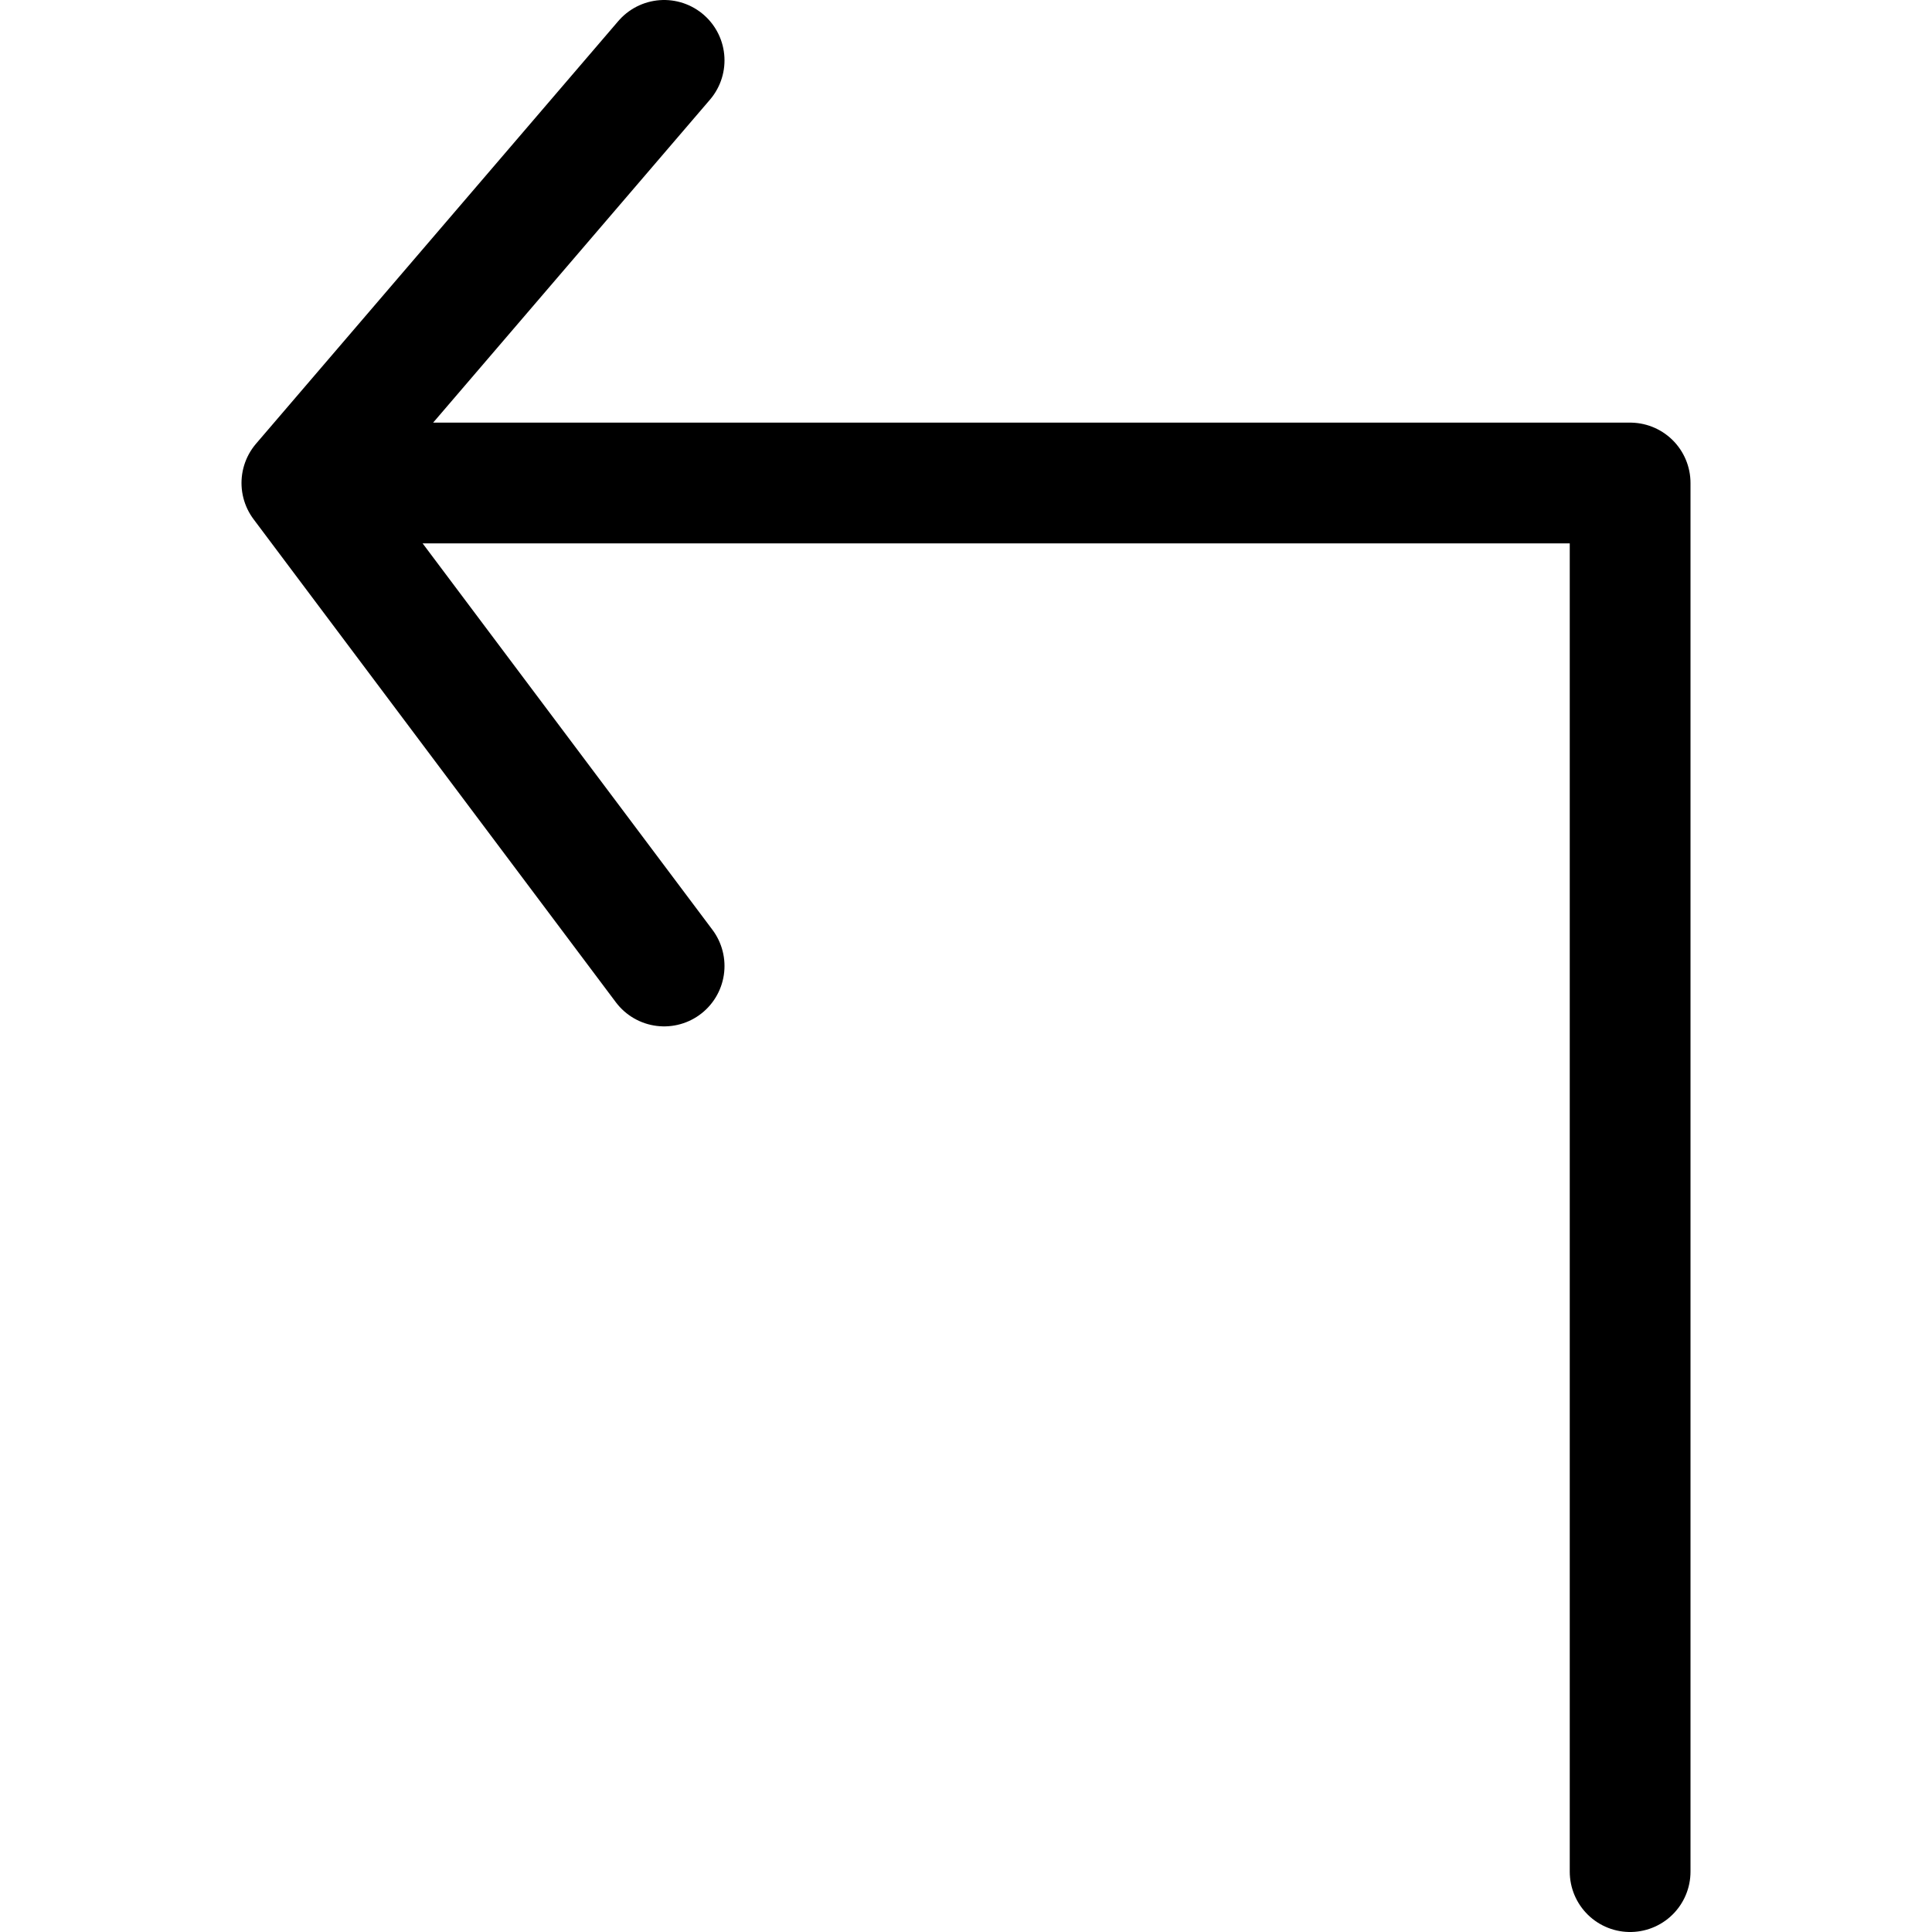
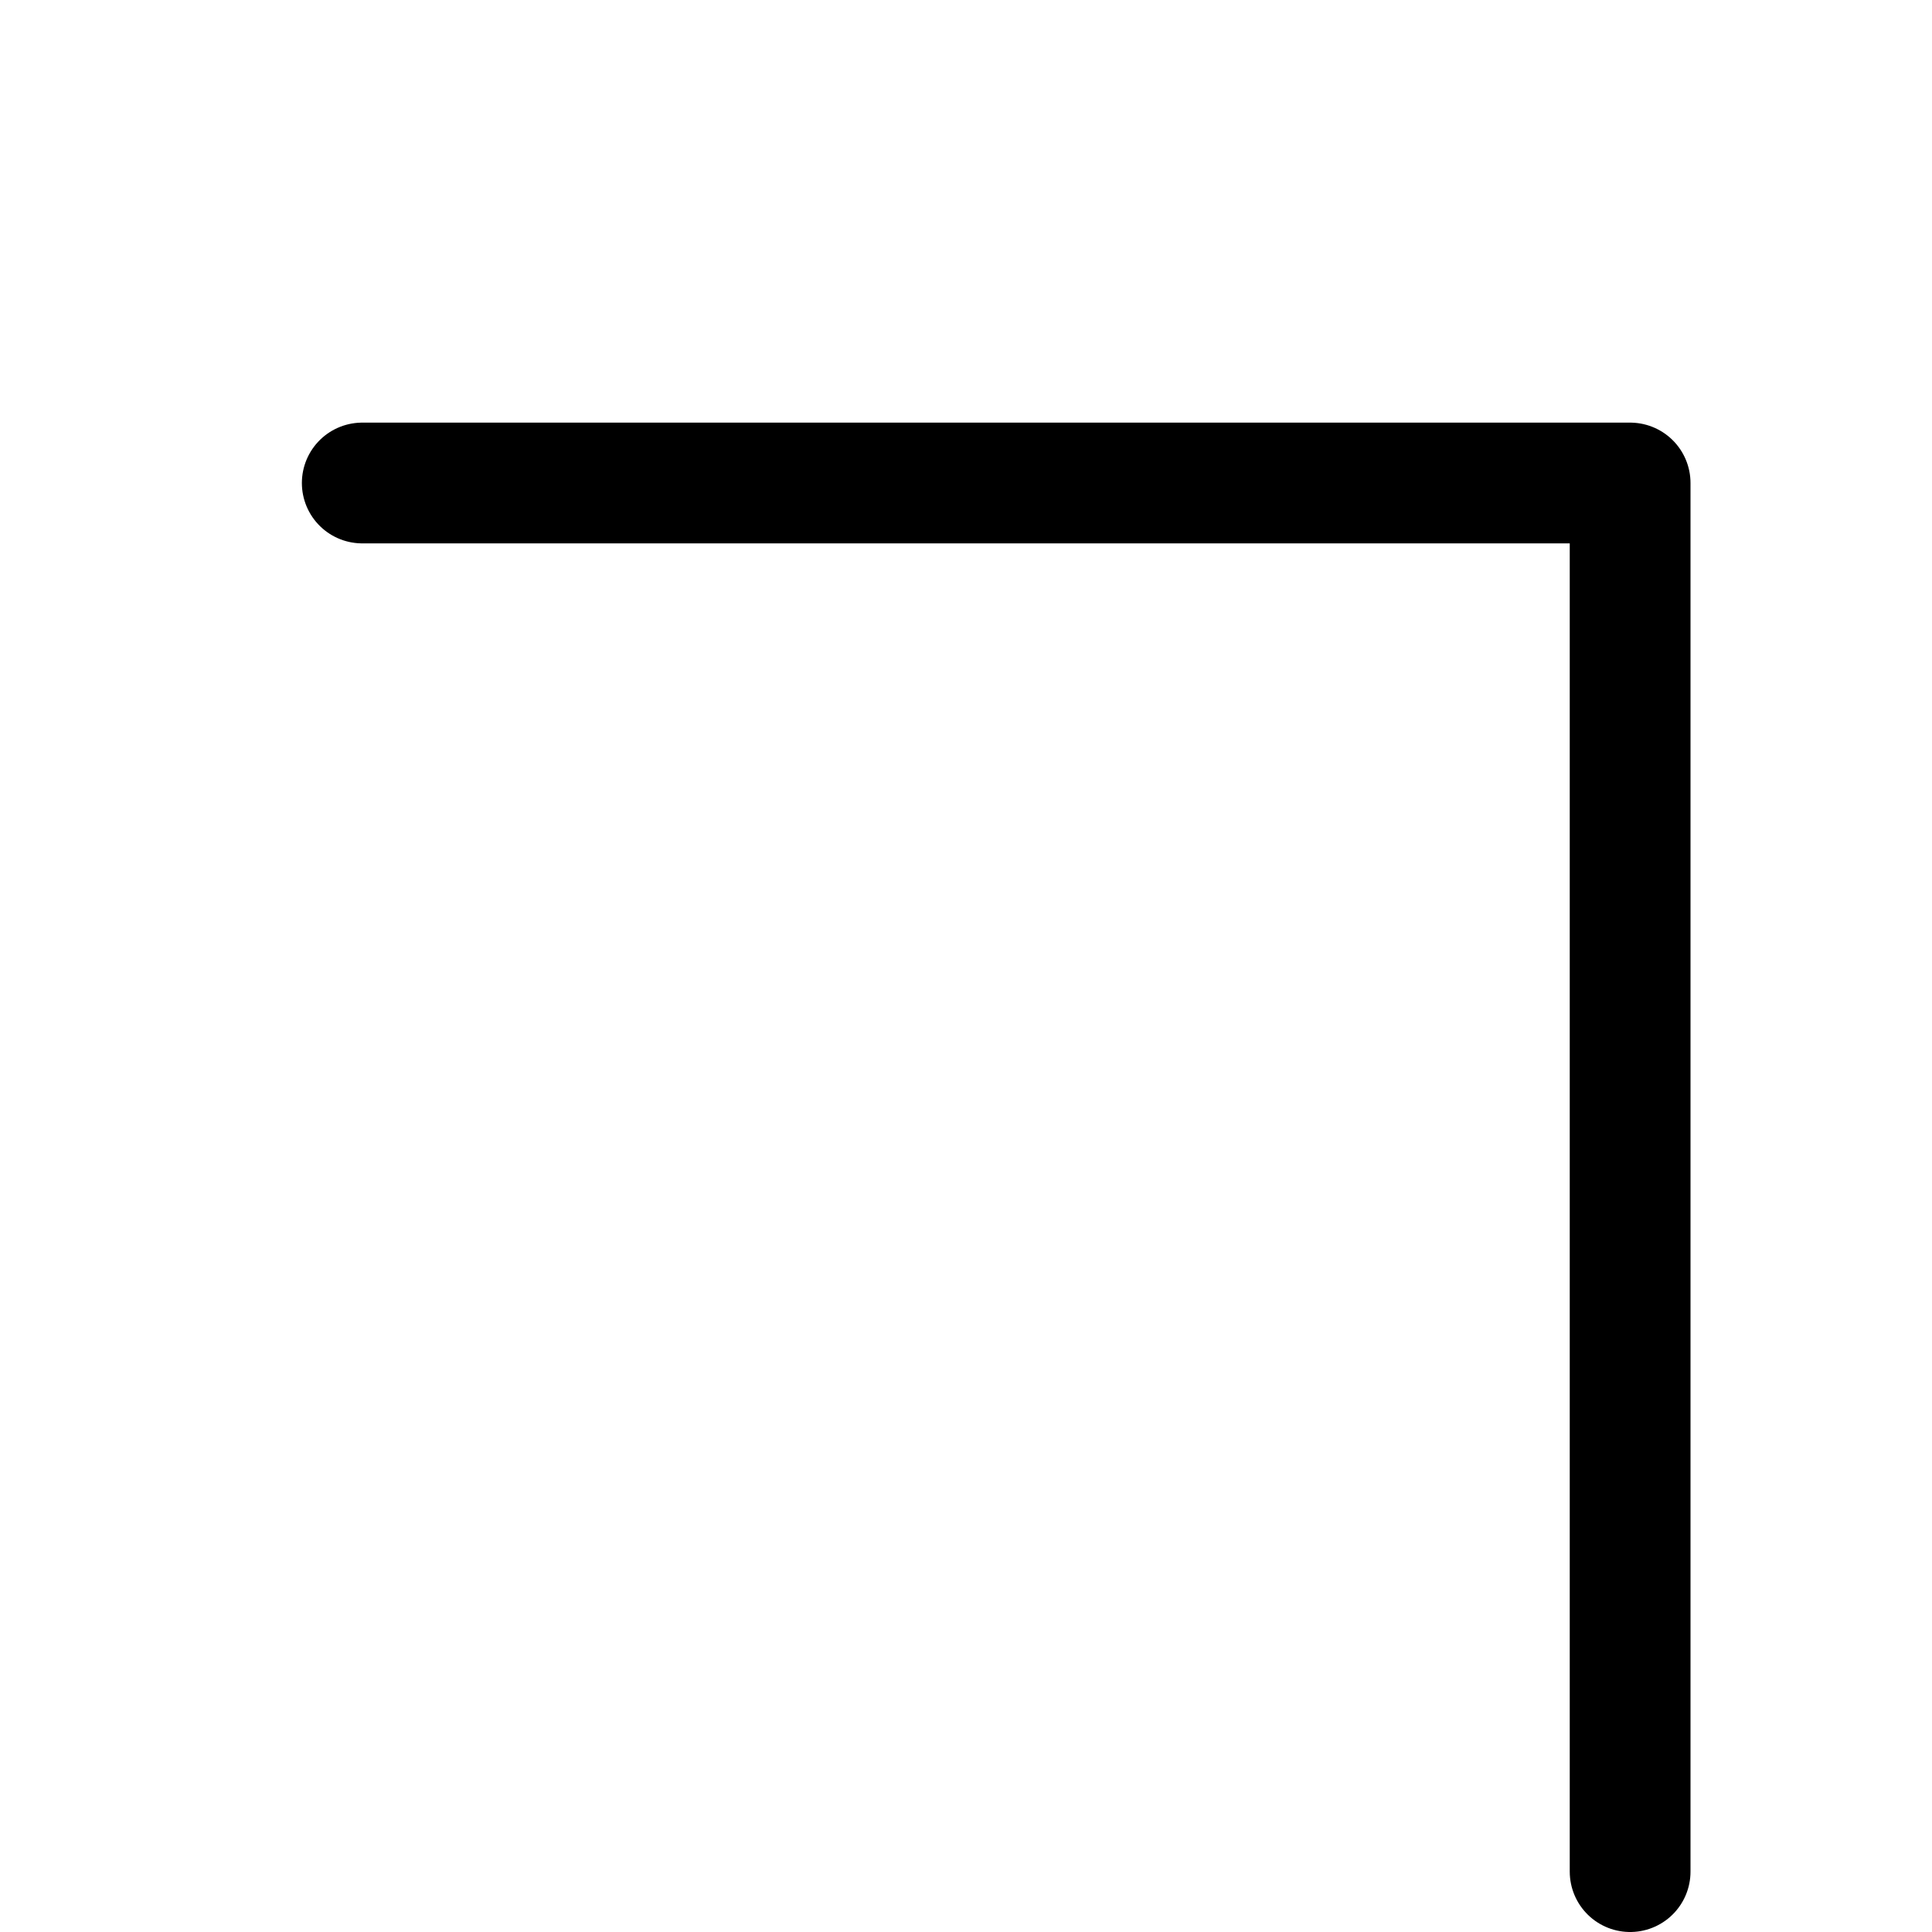
<svg xmlns="http://www.w3.org/2000/svg" width="800px" height="800px" viewBox="0 0 32 32">
  <title />
  <g data-name="10-Arrow-direction-pointer" id="_10-Arrow-direction-pointer">
-     <polyline points="11 1 5 8 11 16" style="fill:none;stroke:#000000;stroke-linecap:round;stroke-linejoin:round;stroke-width:2px" />
    <polyline points="6 8 27 8 27 31" style="fill:none;stroke:#000000;stroke-linecap:round;stroke-linejoin:round;stroke-width:2px" />
  </g>
</svg>